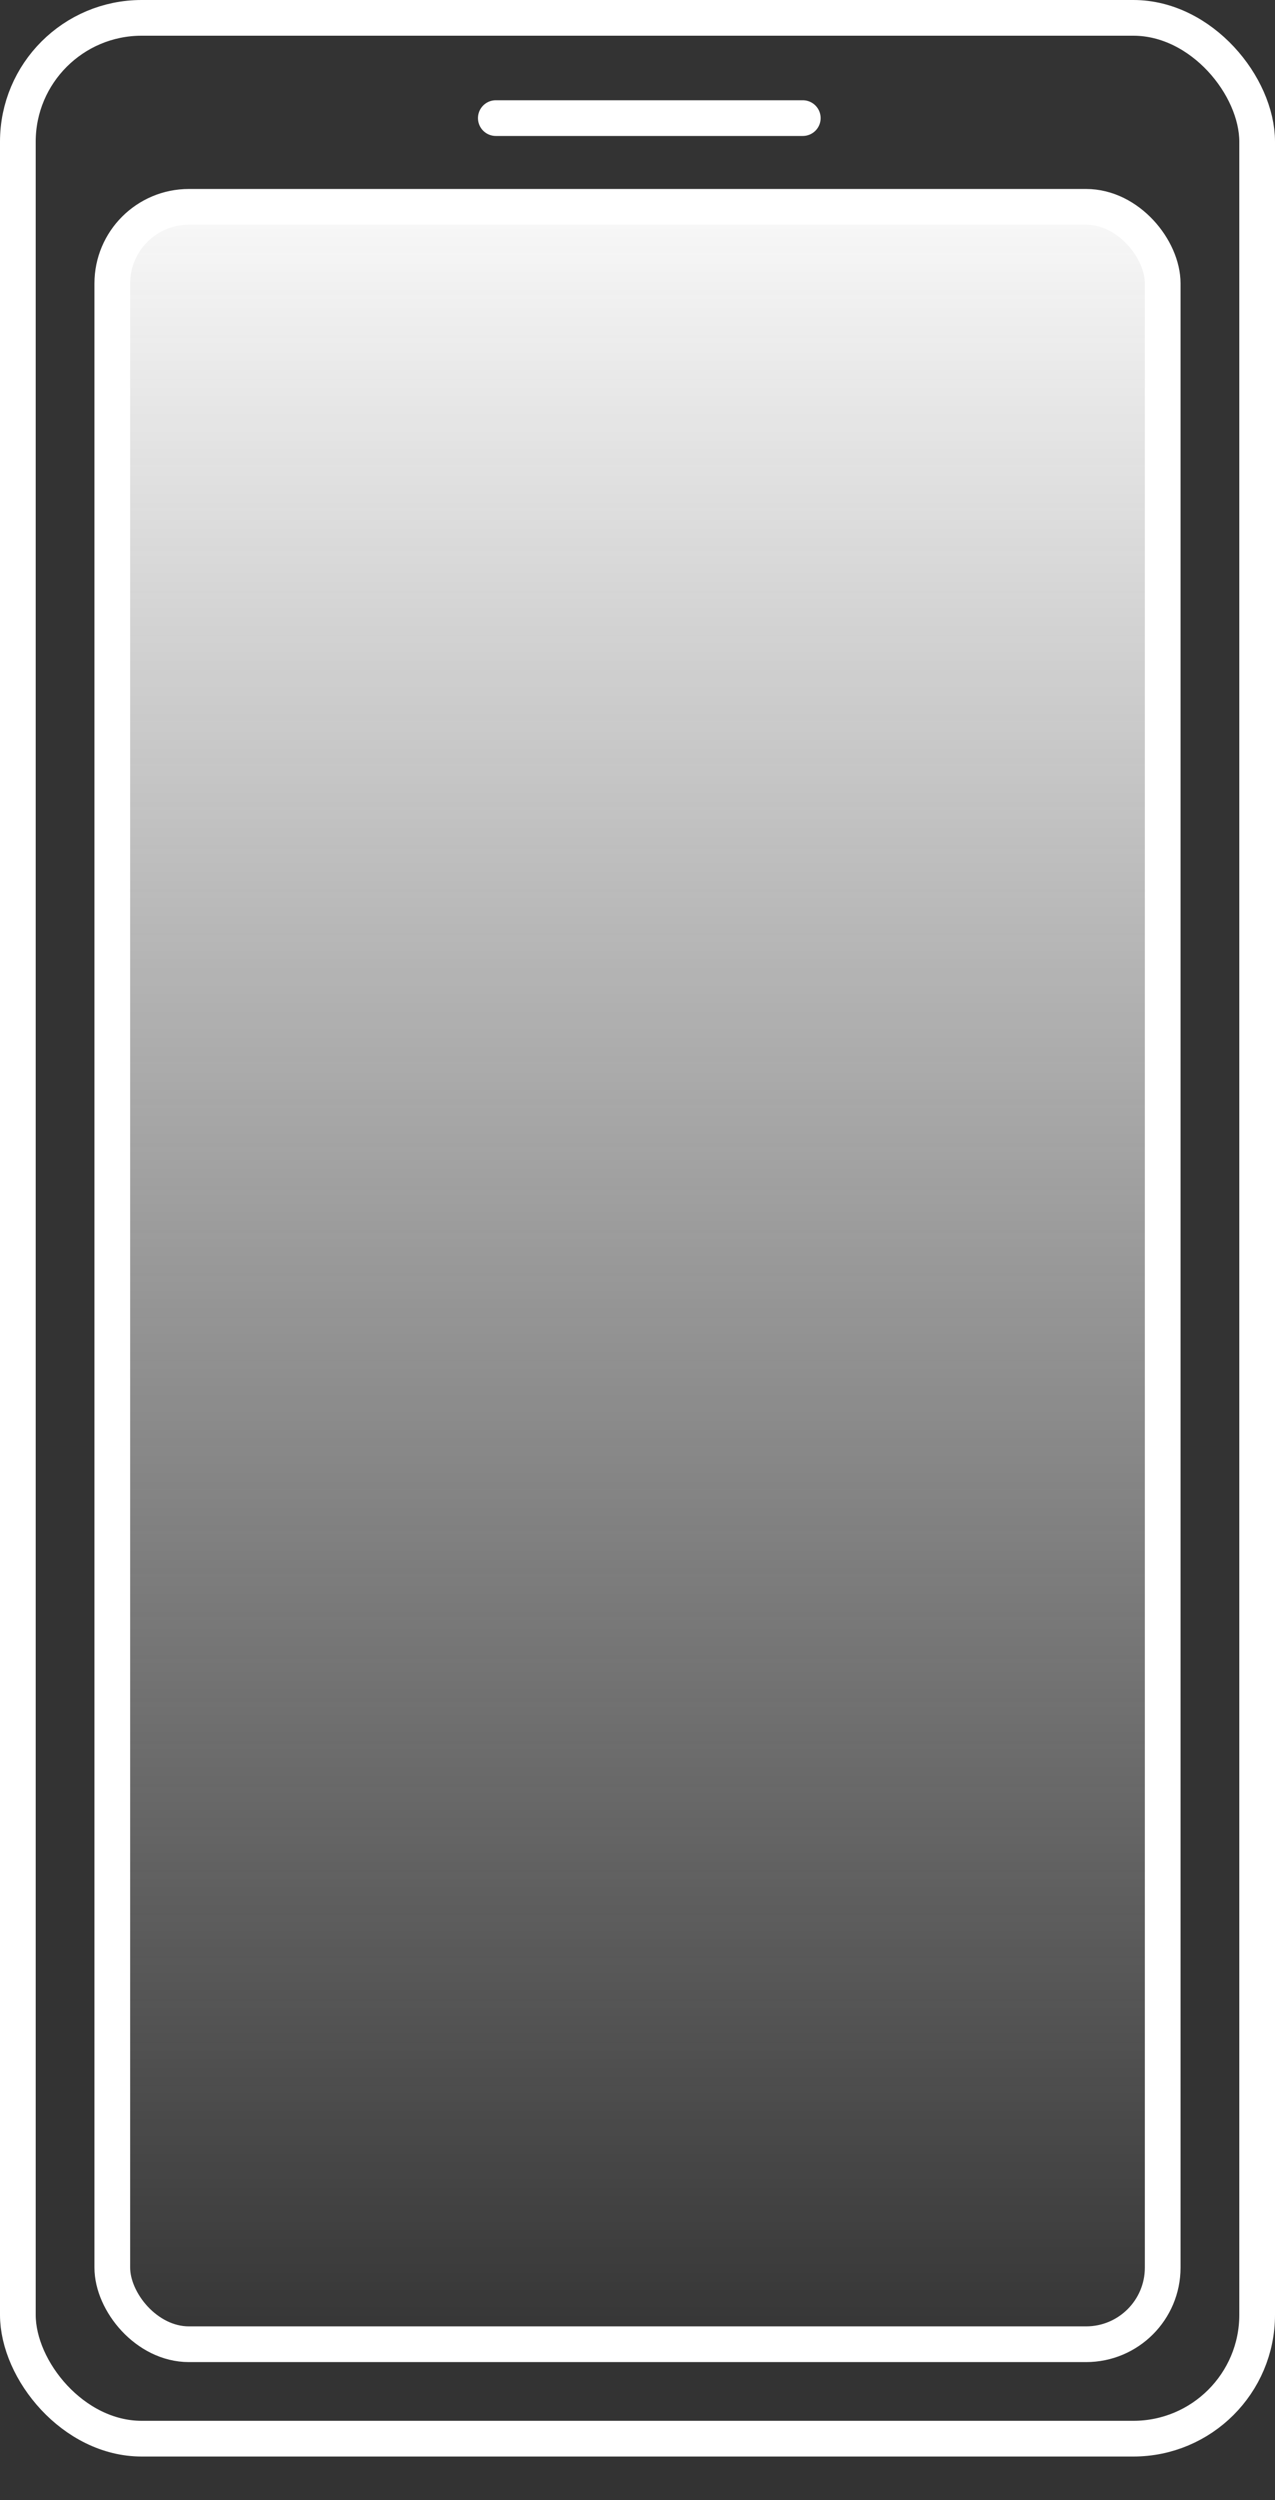
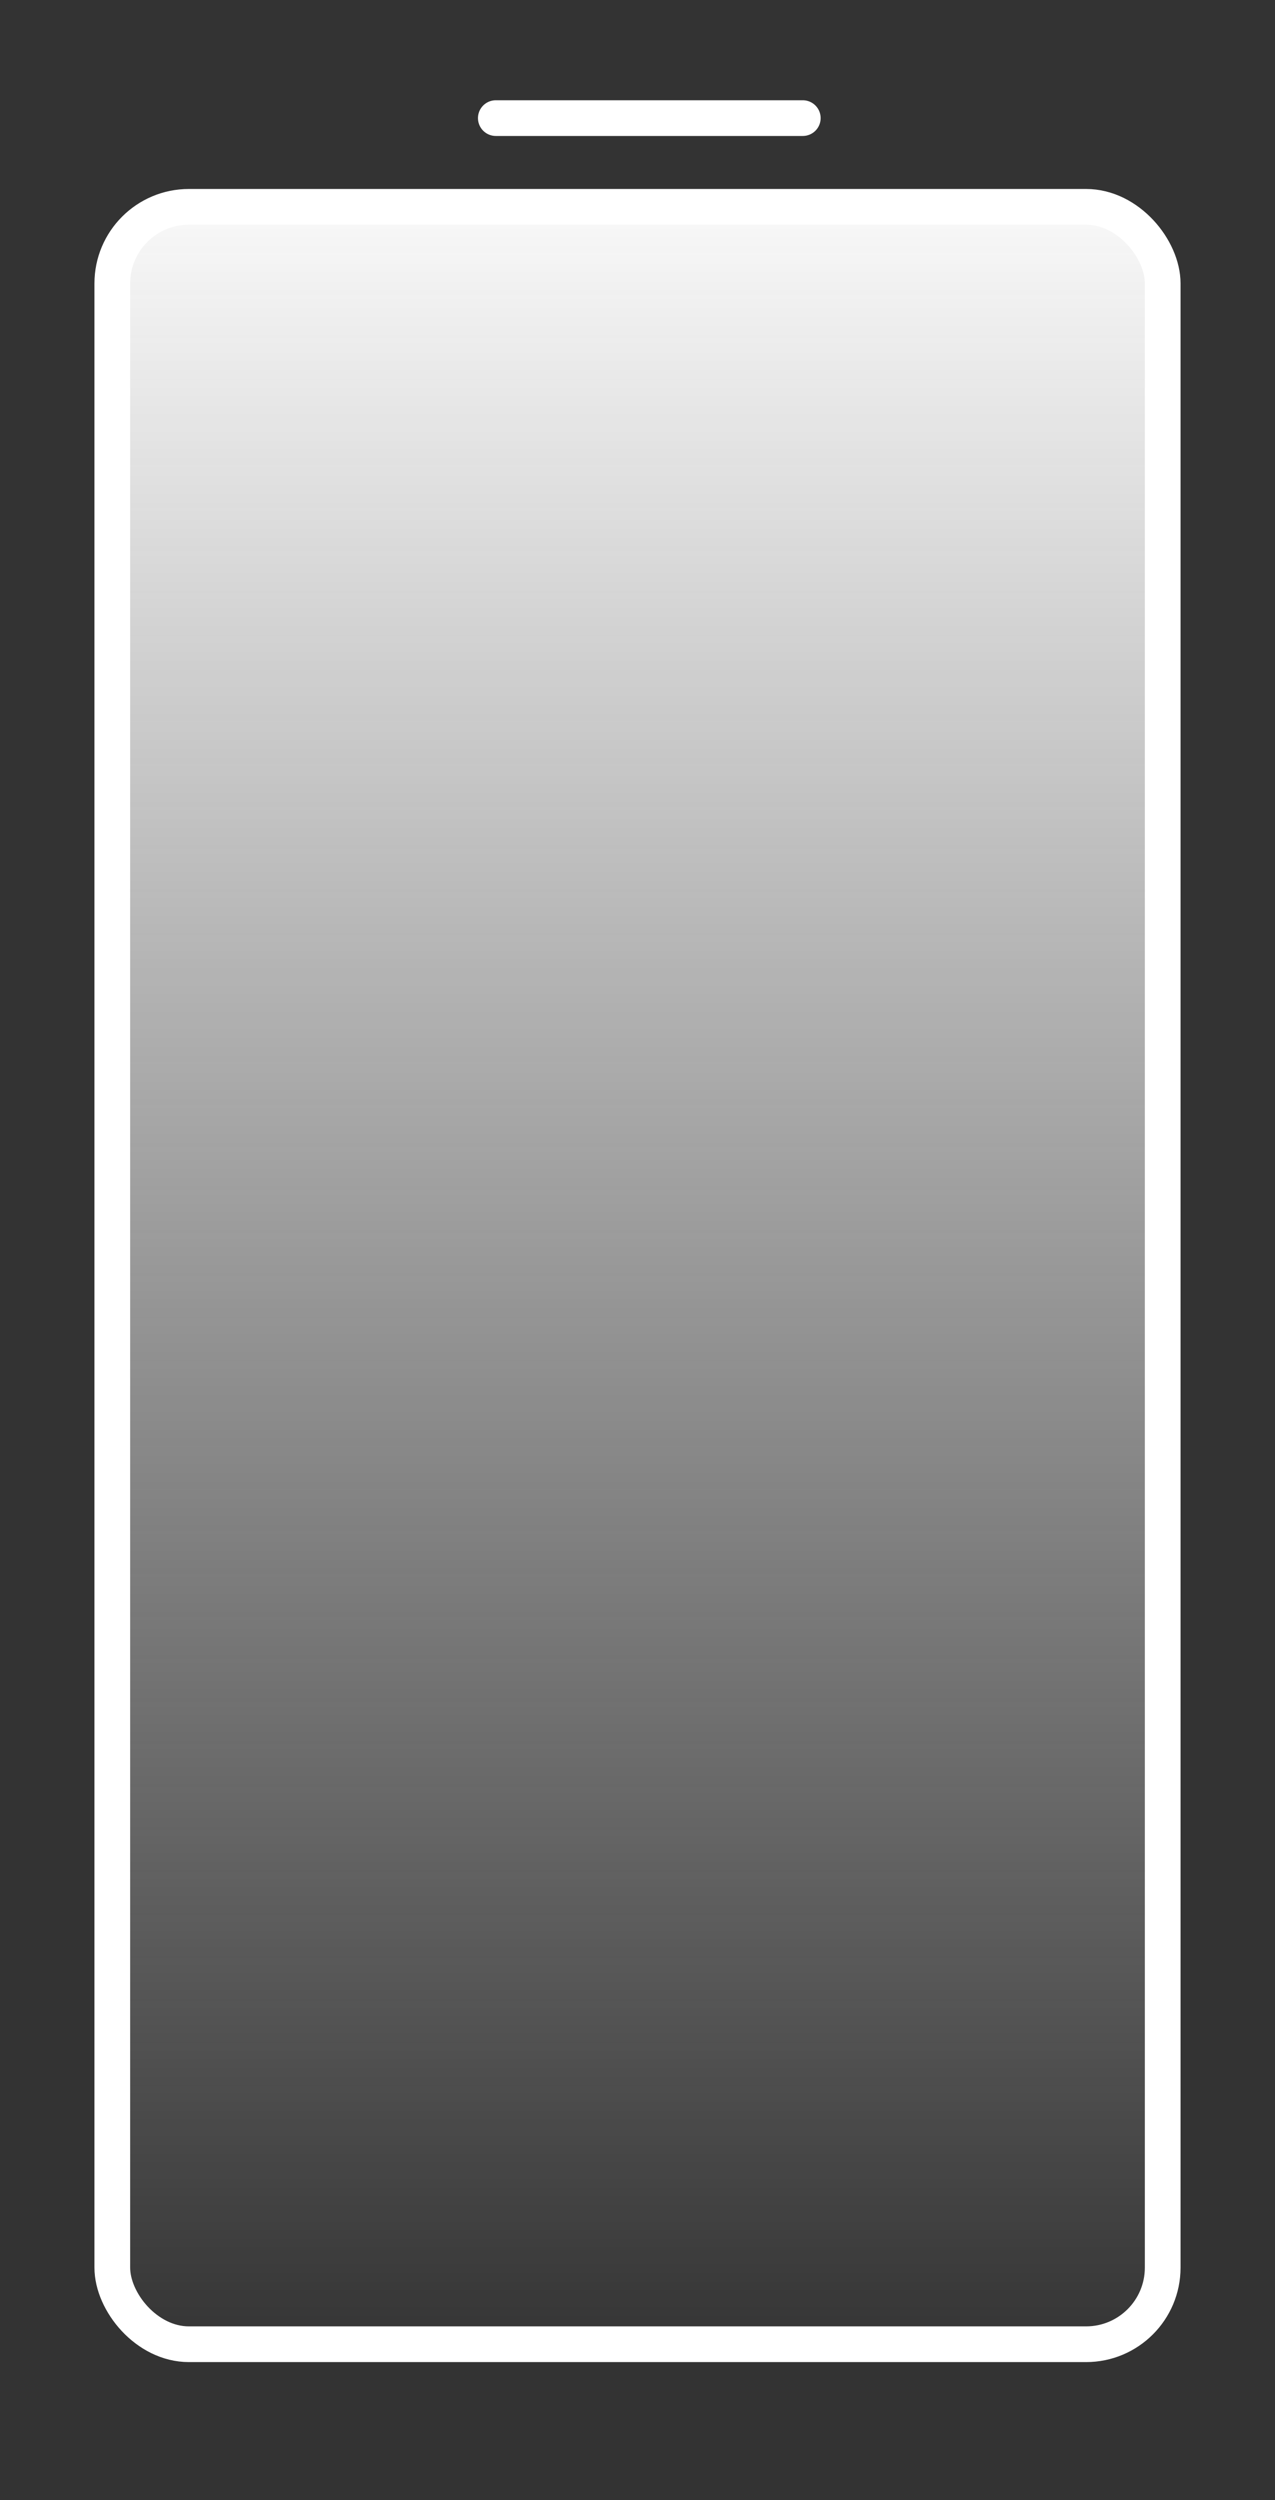
<svg xmlns="http://www.w3.org/2000/svg" width="25" height="49" viewBox="0 0 25 49" fill="none">
  <rect x="0" y="0" width="25" height="49" fill="#333333" stroke="none" />
-   <rect x="0.35" y="0.35" width="24.3" height="47.448" rx="2.428" stroke="white" stroke-width="0.7" />
  <rect x="2.202" y="4.054" width="20.596" height="41.893" rx="1.502" fill="url(#paint0_linear_570_84)" stroke="white" stroke-width="0.7" />
  <path d="M9.722 2.315H15.741" stroke="white" stroke-width="0.7" stroke-linecap="round" />
  <defs>
    <linearGradient id="paint0_linear_570_84" x1="12.5" y1="3.704" x2="12.5" y2="46.296" gradientUnits="userSpaceOnUse">
      <stop stop-color="#FAFAFA" />
      <stop offset="1" stop-color="white" stop-opacity="0" />
    </linearGradient>
  </defs>
</svg>